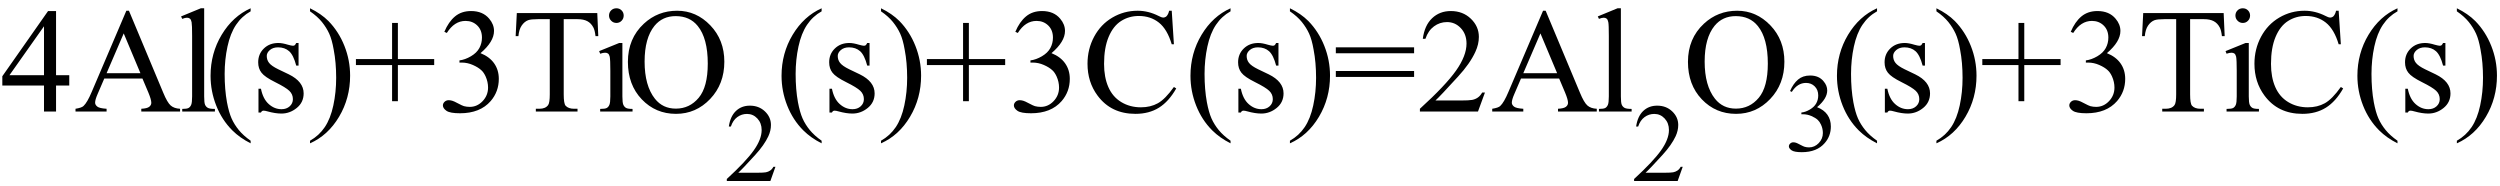
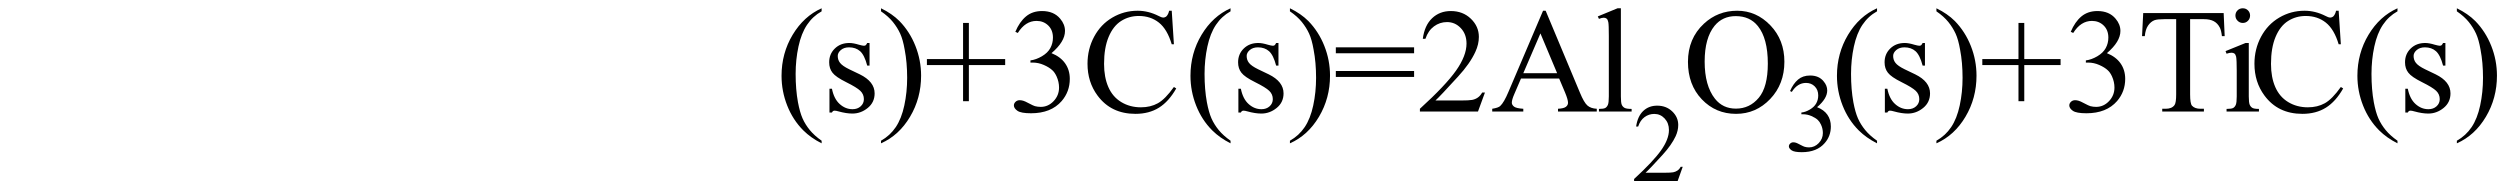
<svg xmlns="http://www.w3.org/2000/svg" stroke-dasharray="none" shape-rendering="auto" font-family="'Dialog'" width="269" text-rendering="auto" fill-opacity="1" contentScriptType="text/ecmascript" color-interpolation="auto" color-rendering="auto" preserveAspectRatio="xMidYMid meet" font-size="12" fill="black" stroke="black" image-rendering="auto" stroke-miterlimit="10" zoomAndPan="magnify" version="1.0" stroke-linecap="square" stroke-linejoin="miter" contentStyleType="text/css" font-style="normal" height="20" stroke-width="1" stroke-dashoffset="0" font-weight="normal" stroke-opacity="1">
  <defs id="genericDefs" />
  <g>
    <g text-rendering="optimizeLegibility" transform="translate(0,12)" color-rendering="optimizeQuality" color-interpolation="linearRGB" image-rendering="optimizeQuality">
-       <path d="M7.453 -3.906 L7.453 -2.797 L6.031 -2.797 L6.031 0 L4.734 0 L4.734 -2.797 L0.25 -2.797 L0.25 -3.797 L5.172 -10.812 L6.031 -10.812 L6.031 -3.906 L7.453 -3.906 ZM4.734 -3.906 L4.734 -9.172 L1.016 -3.906 L4.734 -3.906 ZM15.328 -3.547 L11.219 -3.547 L10.5 -1.875 Q10.234 -1.266 10.234 -0.953 Q10.234 -0.719 10.469 -0.531 Q10.703 -0.344 11.469 -0.297 L11.469 0 L8.125 0 L8.125 -0.297 Q8.797 -0.406 8.984 -0.594 Q9.391 -0.969 9.875 -2.125 L13.594 -10.844 L13.875 -10.844 L17.562 -2.031 Q18 -0.969 18.367 -0.648 Q18.734 -0.328 19.375 -0.297 L19.375 0 L15.203 0 L15.203 -0.297 Q15.828 -0.328 16.055 -0.508 Q16.281 -0.688 16.281 -0.938 Q16.281 -1.281 15.969 -2.031 L15.328 -3.547 ZM15.109 -4.125 L13.312 -8.406 L11.469 -4.125 L15.109 -4.125 ZM21.969 -11.109 L21.969 -1.625 Q21.969 -0.953 22.062 -0.734 Q22.156 -0.516 22.359 -0.398 Q22.562 -0.281 23.125 -0.281 L23.125 0 L19.609 0 L19.609 -0.281 Q20.109 -0.281 20.289 -0.383 Q20.469 -0.484 20.57 -0.719 Q20.672 -0.953 20.672 -1.625 L20.672 -8.125 Q20.672 -9.328 20.617 -9.609 Q20.562 -9.891 20.438 -9.992 Q20.312 -10.094 20.125 -10.094 Q19.922 -10.094 19.609 -9.969 L19.484 -10.234 L21.609 -11.109 L21.969 -11.109 ZM26.969 3.141 L26.969 3.422 Q25.797 2.828 25 2.031 Q23.875 0.906 23.266 -0.641 Q22.656 -2.188 22.656 -3.844 Q22.656 -6.266 23.852 -8.258 Q25.047 -10.25 26.969 -11.109 L26.969 -10.781 Q26.016 -10.25 25.398 -9.328 Q24.781 -8.406 24.477 -6.992 Q24.172 -5.578 24.172 -4.047 Q24.172 -2.375 24.422 -1 Q24.625 0.078 24.914 0.734 Q25.203 1.391 25.695 1.992 Q26.188 2.594 26.969 3.141 ZM32.125 -7.375 L32.125 -4.938 L31.875 -4.938 Q31.578 -6.078 31.109 -6.492 Q30.641 -6.906 29.922 -6.906 Q29.375 -6.906 29.039 -6.617 Q28.703 -6.328 28.703 -5.984 Q28.703 -5.547 28.953 -5.234 Q29.203 -4.906 29.938 -4.547 L31.078 -4 Q32.672 -3.219 32.672 -1.953 Q32.672 -0.984 31.93 -0.383 Q31.188 0.219 30.281 0.219 Q29.625 0.219 28.781 -0.016 Q28.516 -0.094 28.359 -0.094 Q28.172 -0.094 28.078 0.109 L27.812 0.109 L27.812 -2.453 L28.078 -2.453 Q28.297 -1.359 28.914 -0.805 Q29.531 -0.25 30.297 -0.25 Q30.828 -0.25 31.172 -0.562 Q31.516 -0.875 31.516 -1.328 Q31.516 -1.859 31.133 -2.227 Q30.75 -2.594 29.617 -3.156 Q28.484 -3.719 28.141 -4.172 Q27.781 -4.625 27.781 -5.297 Q27.781 -6.188 28.391 -6.781 Q29 -7.375 29.953 -7.375 Q30.375 -7.375 30.984 -7.188 Q31.375 -7.078 31.516 -7.078 Q31.641 -7.078 31.711 -7.133 Q31.781 -7.188 31.875 -7.375 L32.125 -7.375 ZM33.359 -10.781 L33.359 -11.109 Q34.547 -10.531 35.344 -9.734 Q36.453 -8.594 37.062 -7.055 Q37.672 -5.516 37.672 -3.859 Q37.672 -1.438 36.484 0.562 Q35.297 2.562 33.359 3.422 L33.359 3.141 Q34.328 2.594 34.945 1.68 Q35.562 0.766 35.867 -0.656 Q36.172 -2.078 36.172 -3.625 Q36.172 -5.281 35.906 -6.656 Q35.719 -7.734 35.422 -8.383 Q35.125 -9.031 34.641 -9.633 Q34.156 -10.234 33.359 -10.781 ZM42.188 -1.109 L42.188 -5 L38.297 -5 L38.297 -5.641 L42.188 -5.641 L42.188 -9.531 L42.812 -9.531 L42.812 -5.641 L46.719 -5.641 L46.719 -5 L42.812 -5 L42.812 -1.109 L42.188 -1.109 ZM47.812 -8.578 Q48.266 -9.656 48.961 -10.234 Q49.656 -10.812 50.688 -10.812 Q51.953 -10.812 52.641 -9.984 Q53.156 -9.375 53.156 -8.672 Q53.156 -7.516 51.703 -6.281 Q52.672 -5.891 53.172 -5.18 Q53.672 -4.469 53.672 -3.516 Q53.672 -2.141 52.797 -1.125 Q51.656 0.188 49.5 0.188 Q48.422 0.188 48.039 -0.078 Q47.656 -0.344 47.656 -0.656 Q47.656 -0.875 47.836 -1.047 Q48.016 -1.219 48.281 -1.219 Q48.469 -1.219 48.672 -1.156 Q48.812 -1.125 49.281 -0.875 Q49.75 -0.625 49.922 -0.578 Q50.219 -0.5 50.547 -0.5 Q51.344 -0.5 51.93 -1.117 Q52.516 -1.734 52.516 -2.578 Q52.516 -3.188 52.25 -3.781 Q52.047 -4.219 51.797 -4.438 Q51.469 -4.75 50.883 -5.008 Q50.297 -5.266 49.688 -5.266 L49.438 -5.266 L49.438 -5.5 Q50.047 -5.578 50.672 -5.945 Q51.297 -6.312 51.578 -6.828 Q51.859 -7.344 51.859 -7.953 Q51.859 -8.766 51.352 -9.258 Q50.844 -9.75 50.094 -9.75 Q48.891 -9.75 48.078 -8.453 L47.812 -8.578 ZM64.266 -10.594 L64.375 -8.109 L64.078 -8.109 Q64 -8.766 63.844 -9.047 Q63.609 -9.5 63.203 -9.719 Q62.797 -9.938 62.141 -9.938 L60.656 -9.938 L60.656 -1.844 Q60.656 -0.859 60.859 -0.625 Q61.156 -0.297 61.781 -0.297 L62.141 -0.297 L62.141 0 L57.656 0 L57.656 -0.297 L58.031 -0.297 Q58.703 -0.297 58.984 -0.703 Q59.156 -0.953 59.156 -1.844 L59.156 -9.938 L57.875 -9.938 Q57.141 -9.938 56.828 -9.828 Q56.422 -9.672 56.133 -9.25 Q55.844 -8.828 55.781 -8.109 L55.484 -8.109 L55.609 -10.594 L64.266 -10.594 ZM66.328 -11.109 Q66.656 -11.109 66.883 -10.883 Q67.109 -10.656 67.109 -10.328 Q67.109 -10 66.883 -9.766 Q66.656 -9.531 66.328 -9.531 Q66 -9.531 65.766 -9.766 Q65.531 -10 65.531 -10.328 Q65.531 -10.656 65.758 -10.883 Q65.984 -11.109 66.328 -11.109 ZM66.969 -7.375 L66.969 -1.625 Q66.969 -0.953 67.07 -0.727 Q67.172 -0.5 67.359 -0.391 Q67.547 -0.281 68.062 -0.281 L68.062 0 L64.578 0 L64.578 -0.281 Q65.109 -0.281 65.289 -0.383 Q65.469 -0.484 65.57 -0.719 Q65.672 -0.953 65.672 -1.625 L65.672 -4.375 Q65.672 -5.547 65.609 -5.891 Q65.547 -6.141 65.43 -6.234 Q65.312 -6.328 65.109 -6.328 Q64.891 -6.328 64.578 -6.219 L64.469 -6.5 L66.625 -7.375 L66.969 -7.375 ZM72.859 -10.844 Q74.922 -10.844 76.43 -9.273 Q77.938 -7.703 77.938 -5.359 Q77.938 -2.953 76.414 -1.352 Q74.891 0.25 72.734 0.25 Q70.547 0.25 69.055 -1.312 Q67.562 -2.875 67.562 -5.344 Q67.562 -7.859 69.281 -9.453 Q70.781 -10.844 72.859 -10.844 ZM72.703 -10.266 Q71.281 -10.266 70.422 -9.219 Q69.359 -7.906 69.359 -5.375 Q69.359 -2.781 70.469 -1.375 Q71.312 -0.312 72.719 -0.312 Q74.203 -0.312 75.18 -1.477 Q76.156 -2.641 76.156 -5.156 Q76.156 -7.875 75.078 -9.203 Q74.219 -10.266 72.703 -10.266 Z" stroke="none" />
-     </g>
+       </g>
    <g text-rendering="optimizeLegibility" transform="translate(77.938,19.477)" color-rendering="optimizeQuality" color-interpolation="linearRGB" image-rendering="optimizeQuality">
-       <path d="M5.5 -1.531 L4.953 0 L0.266 0 L0.266 -0.219 Q2.328 -2.109 3.172 -3.305 Q4.016 -4.5 4.016 -5.484 Q4.016 -6.234 3.555 -6.727 Q3.094 -7.219 2.438 -7.219 Q1.859 -7.219 1.391 -6.875 Q0.922 -6.531 0.703 -5.859 L0.484 -5.859 Q0.641 -6.953 1.242 -7.531 Q1.844 -8.109 2.75 -8.109 Q3.719 -8.109 4.367 -7.492 Q5.016 -6.875 5.016 -6.031 Q5.016 -5.422 4.734 -4.812 Q4.297 -3.875 3.328 -2.812 Q1.875 -1.219 1.5 -0.891 L3.578 -0.891 Q4.219 -0.891 4.469 -0.938 Q4.719 -0.984 4.93 -1.125 Q5.141 -1.266 5.281 -1.531 L5.5 -1.531 Z" stroke="none" />
-     </g>
+       </g>
    <g text-rendering="optimizeLegibility" transform="translate(83.438,12)" color-rendering="optimizeQuality" color-interpolation="linearRGB" image-rendering="optimizeQuality">
      <path d="M4.969 3.141 L4.969 3.422 Q3.797 2.828 3 2.031 Q1.875 0.906 1.266 -0.641 Q0.656 -2.188 0.656 -3.844 Q0.656 -6.266 1.852 -8.258 Q3.047 -10.25 4.969 -11.109 L4.969 -10.781 Q4.016 -10.25 3.398 -9.328 Q2.781 -8.406 2.477 -6.992 Q2.172 -5.578 2.172 -4.047 Q2.172 -2.375 2.422 -1 Q2.625 0.078 2.914 0.734 Q3.203 1.391 3.695 1.992 Q4.188 2.594 4.969 3.141 ZM10.125 -7.375 L10.125 -4.938 L9.875 -4.938 Q9.578 -6.078 9.109 -6.492 Q8.641 -6.906 7.922 -6.906 Q7.375 -6.906 7.039 -6.617 Q6.703 -6.328 6.703 -5.984 Q6.703 -5.547 6.953 -5.234 Q7.203 -4.906 7.938 -4.547 L9.078 -4 Q10.672 -3.219 10.672 -1.953 Q10.672 -0.984 9.93 -0.383 Q9.188 0.219 8.281 0.219 Q7.625 0.219 6.781 -0.016 Q6.516 -0.094 6.359 -0.094 Q6.172 -0.094 6.078 0.109 L5.812 0.109 L5.812 -2.453 L6.078 -2.453 Q6.297 -1.359 6.914 -0.805 Q7.531 -0.25 8.297 -0.25 Q8.828 -0.25 9.172 -0.562 Q9.516 -0.875 9.516 -1.328 Q9.516 -1.859 9.133 -2.227 Q8.75 -2.594 7.617 -3.156 Q6.484 -3.719 6.141 -4.172 Q5.781 -4.625 5.781 -5.297 Q5.781 -6.188 6.391 -6.781 Q7 -7.375 7.953 -7.375 Q8.375 -7.375 8.984 -7.188 Q9.375 -7.078 9.516 -7.078 Q9.641 -7.078 9.711 -7.133 Q9.781 -7.188 9.875 -7.375 L10.125 -7.375 ZM11.359 -10.781 L11.359 -11.109 Q12.547 -10.531 13.344 -9.734 Q14.453 -8.594 15.062 -7.055 Q15.672 -5.516 15.672 -3.859 Q15.672 -1.438 14.484 0.562 Q13.297 2.562 11.359 3.422 L11.359 3.141 Q12.328 2.594 12.945 1.68 Q13.562 0.766 13.867 -0.656 Q14.172 -2.078 14.172 -3.625 Q14.172 -5.281 13.906 -6.656 Q13.719 -7.734 13.422 -8.383 Q13.125 -9.031 12.641 -9.633 Q12.156 -10.234 11.359 -10.781 ZM20.188 -1.109 L20.188 -5 L16.297 -5 L16.297 -5.641 L20.188 -5.641 L20.188 -9.531 L20.812 -9.531 L20.812 -5.641 L24.719 -5.641 L24.719 -5 L20.812 -5 L20.812 -1.109 L20.188 -1.109 ZM25.812 -8.578 Q26.266 -9.656 26.961 -10.234 Q27.656 -10.812 28.688 -10.812 Q29.953 -10.812 30.641 -9.984 Q31.156 -9.375 31.156 -8.672 Q31.156 -7.516 29.703 -6.281 Q30.672 -5.891 31.172 -5.18 Q31.672 -4.469 31.672 -3.516 Q31.672 -2.141 30.797 -1.125 Q29.656 0.188 27.5 0.188 Q26.422 0.188 26.039 -0.078 Q25.656 -0.344 25.656 -0.656 Q25.656 -0.875 25.836 -1.047 Q26.016 -1.219 26.281 -1.219 Q26.469 -1.219 26.672 -1.156 Q26.812 -1.125 27.281 -0.875 Q27.75 -0.625 27.922 -0.578 Q28.219 -0.5 28.547 -0.5 Q29.344 -0.5 29.93 -1.117 Q30.516 -1.734 30.516 -2.578 Q30.516 -3.188 30.25 -3.781 Q30.047 -4.219 29.797 -4.438 Q29.469 -4.75 28.883 -5.008 Q28.297 -5.266 27.688 -5.266 L27.438 -5.266 L27.438 -5.5 Q28.047 -5.578 28.672 -5.945 Q29.297 -6.312 29.578 -6.828 Q29.859 -7.344 29.859 -7.953 Q29.859 -8.766 29.352 -9.258 Q28.844 -9.75 28.094 -9.75 Q26.891 -9.75 26.078 -8.453 L25.812 -8.578 ZM42.641 -10.844 L42.875 -7.234 L42.641 -7.234 Q42.156 -8.859 41.258 -9.57 Q40.359 -10.281 39.094 -10.281 Q38.047 -10.281 37.195 -9.742 Q36.344 -9.203 35.852 -8.031 Q35.359 -6.859 35.359 -5.125 Q35.359 -3.688 35.82 -2.633 Q36.281 -1.578 37.211 -1.016 Q38.141 -0.453 39.328 -0.453 Q40.359 -0.453 41.148 -0.891 Q41.938 -1.328 42.875 -2.641 L43.125 -2.484 Q42.328 -1.078 41.266 -0.414 Q40.203 0.25 38.734 0.25 Q36.109 0.25 34.656 -1.719 Q33.578 -3.172 33.578 -5.141 Q33.578 -6.719 34.289 -8.047 Q35 -9.375 36.25 -10.109 Q37.5 -10.844 38.969 -10.844 Q40.125 -10.844 41.234 -10.281 Q41.562 -10.109 41.703 -10.109 Q41.922 -10.109 42.078 -10.25 Q42.281 -10.469 42.359 -10.844 L42.641 -10.844 ZM48.969 3.141 L48.969 3.422 Q47.797 2.828 47 2.031 Q45.875 0.906 45.266 -0.641 Q44.656 -2.188 44.656 -3.844 Q44.656 -6.266 45.852 -8.258 Q47.047 -10.25 48.969 -11.109 L48.969 -10.781 Q48.016 -10.25 47.398 -9.328 Q46.781 -8.406 46.477 -6.992 Q46.172 -5.578 46.172 -4.047 Q46.172 -2.375 46.422 -1 Q46.625 0.078 46.914 0.734 Q47.203 1.391 47.695 1.992 Q48.188 2.594 48.969 3.141 ZM54.125 -7.375 L54.125 -4.938 L53.875 -4.938 Q53.578 -6.078 53.109 -6.492 Q52.641 -6.906 51.922 -6.906 Q51.375 -6.906 51.039 -6.617 Q50.703 -6.328 50.703 -5.984 Q50.703 -5.547 50.953 -5.234 Q51.203 -4.906 51.938 -4.547 L53.078 -4 Q54.672 -3.219 54.672 -1.953 Q54.672 -0.984 53.93 -0.383 Q53.188 0.219 52.281 0.219 Q51.625 0.219 50.781 -0.016 Q50.516 -0.094 50.359 -0.094 Q50.172 -0.094 50.078 0.109 L49.812 0.109 L49.812 -2.453 L50.078 -2.453 Q50.297 -1.359 50.914 -0.805 Q51.531 -0.25 52.297 -0.25 Q52.828 -0.25 53.172 -0.562 Q53.516 -0.875 53.516 -1.328 Q53.516 -1.859 53.133 -2.227 Q52.75 -2.594 51.617 -3.156 Q50.484 -3.719 50.141 -4.172 Q49.781 -4.625 49.781 -5.297 Q49.781 -6.188 50.391 -6.781 Q51 -7.375 51.953 -7.375 Q52.375 -7.375 52.984 -7.188 Q53.375 -7.078 53.516 -7.078 Q53.641 -7.078 53.711 -7.133 Q53.781 -7.188 53.875 -7.375 L54.125 -7.375 ZM55.359 -10.781 L55.359 -11.109 Q56.547 -10.531 57.344 -9.734 Q58.453 -8.594 59.062 -7.055 Q59.672 -5.516 59.672 -3.859 Q59.672 -1.438 58.484 0.562 Q57.297 2.562 55.359 3.422 L55.359 3.141 Q56.328 2.594 56.945 1.68 Q57.562 0.766 57.867 -0.656 Q58.172 -2.078 58.172 -3.625 Q58.172 -5.281 57.906 -6.656 Q57.719 -7.734 57.422 -8.383 Q57.125 -9.031 56.641 -9.633 Q56.156 -10.234 55.359 -10.781 ZM60.297 -6.906 L68.719 -6.906 L68.719 -6.266 L60.297 -6.266 L60.297 -6.906 ZM60.297 -4.359 L68.719 -4.359 L68.719 -3.719 L60.297 -3.719 L60.297 -4.359 ZM76.344 -2.047 L75.594 0 L69.344 0 L69.344 -0.297 Q72.109 -2.812 73.234 -4.406 Q74.359 -6 74.359 -7.312 Q74.359 -8.328 73.742 -8.977 Q73.125 -9.625 72.266 -9.625 Q71.484 -9.625 70.859 -9.164 Q70.234 -8.703 69.938 -7.828 L69.656 -7.828 Q69.844 -9.266 70.656 -10.039 Q71.469 -10.812 72.672 -10.812 Q73.969 -10.812 74.828 -9.984 Q75.688 -9.156 75.688 -8.031 Q75.688 -7.234 75.312 -6.422 Q74.734 -5.156 73.438 -3.75 Q71.5 -1.625 71.016 -1.188 L73.781 -1.188 Q74.625 -1.188 74.961 -1.25 Q75.297 -1.312 75.57 -1.5 Q75.844 -1.688 76.047 -2.047 L76.344 -2.047 ZM84.328 -3.547 L80.219 -3.547 L79.5 -1.875 Q79.234 -1.266 79.234 -0.953 Q79.234 -0.719 79.469 -0.531 Q79.703 -0.344 80.469 -0.297 L80.469 0 L77.125 0 L77.125 -0.297 Q77.797 -0.406 77.984 -0.594 Q78.391 -0.969 78.875 -2.125 L82.594 -10.844 L82.875 -10.844 L86.562 -2.031 Q87 -0.969 87.367 -0.648 Q87.734 -0.328 88.375 -0.297 L88.375 0 L84.203 0 L84.203 -0.297 Q84.828 -0.328 85.055 -0.508 Q85.281 -0.688 85.281 -0.938 Q85.281 -1.281 84.969 -2.031 L84.328 -3.547 ZM84.109 -4.125 L82.312 -8.406 L80.469 -4.125 L84.109 -4.125 ZM90.969 -11.109 L90.969 -1.625 Q90.969 -0.953 91.062 -0.734 Q91.156 -0.516 91.359 -0.398 Q91.562 -0.281 92.125 -0.281 L92.125 0 L88.609 0 L88.609 -0.281 Q89.109 -0.281 89.289 -0.383 Q89.469 -0.484 89.57 -0.719 Q89.672 -0.953 89.672 -1.625 L89.672 -8.125 Q89.672 -9.328 89.617 -9.609 Q89.562 -9.891 89.438 -9.992 Q89.312 -10.094 89.125 -10.094 Q88.922 -10.094 88.609 -9.969 L88.484 -10.234 L90.609 -11.109 L90.969 -11.109 Z" stroke="none" />
    </g>
    <g text-rendering="optimizeLegibility" transform="translate(175.562,19.477)" color-rendering="optimizeQuality" color-interpolation="linearRGB" image-rendering="optimizeQuality">
      <path d="M5.5 -1.531 L4.953 0 L0.266 0 L0.266 -0.219 Q2.328 -2.109 3.172 -3.305 Q4.016 -4.5 4.016 -5.484 Q4.016 -6.234 3.555 -6.727 Q3.094 -7.219 2.438 -7.219 Q1.859 -7.219 1.391 -6.875 Q0.922 -6.531 0.703 -5.859 L0.484 -5.859 Q0.641 -6.953 1.242 -7.531 Q1.844 -8.109 2.75 -8.109 Q3.719 -8.109 4.367 -7.492 Q5.016 -6.875 5.016 -6.031 Q5.016 -5.422 4.734 -4.812 Q4.297 -3.875 3.328 -2.812 Q1.875 -1.219 1.5 -0.891 L3.578 -0.891 Q4.219 -0.891 4.469 -0.938 Q4.719 -0.984 4.93 -1.125 Q5.141 -1.266 5.281 -1.531 L5.5 -1.531 Z" stroke="none" />
    </g>
    <g text-rendering="optimizeLegibility" transform="translate(181.062,12)" color-rendering="optimizeQuality" color-interpolation="linearRGB" image-rendering="optimizeQuality">
      <path d="M5.859 -10.844 Q7.922 -10.844 9.43 -9.273 Q10.938 -7.703 10.938 -5.359 Q10.938 -2.953 9.414 -1.352 Q7.891 0.25 5.734 0.25 Q3.547 0.25 2.055 -1.312 Q0.562 -2.875 0.562 -5.344 Q0.562 -7.859 2.281 -9.453 Q3.781 -10.844 5.859 -10.844 ZM5.703 -10.266 Q4.281 -10.266 3.422 -9.219 Q2.359 -7.906 2.359 -5.375 Q2.359 -2.781 3.469 -1.375 Q4.312 -0.312 5.719 -0.312 Q7.203 -0.312 8.18 -1.477 Q9.156 -2.641 9.156 -5.156 Q9.156 -7.875 8.078 -9.203 Q7.219 -10.266 5.703 -10.266 Z" stroke="none" />
    </g>
    <g text-rendering="optimizeLegibility" transform="translate(192,16.234)" color-rendering="optimizeQuality" color-interpolation="linearRGB" image-rendering="optimizeQuality">
      <path d="M0.609 -6.438 Q0.953 -7.234 1.469 -7.672 Q1.984 -8.109 2.766 -8.109 Q3.719 -8.109 4.219 -7.484 Q4.609 -7.031 4.609 -6.5 Q4.609 -5.625 3.516 -4.703 Q4.25 -4.422 4.625 -3.891 Q5 -3.359 5 -2.625 Q5 -1.594 4.344 -0.844 Q3.5 0.141 1.875 0.141 Q1.062 0.141 0.773 -0.062 Q0.484 -0.266 0.484 -0.484 Q0.484 -0.656 0.625 -0.789 Q0.766 -0.922 0.953 -0.922 Q1.109 -0.922 1.25 -0.875 Q1.359 -0.844 1.711 -0.656 Q2.062 -0.469 2.188 -0.438 Q2.406 -0.375 2.656 -0.375 Q3.25 -0.375 3.695 -0.836 Q4.141 -1.297 4.141 -1.922 Q4.141 -2.391 3.938 -2.828 Q3.781 -3.156 3.594 -3.328 Q3.344 -3.562 2.906 -3.75 Q2.469 -3.938 2.016 -3.938 L1.828 -3.938 L1.828 -4.125 Q2.281 -4.172 2.75 -4.453 Q3.219 -4.734 3.43 -5.117 Q3.641 -5.5 3.641 -5.969 Q3.641 -6.562 3.266 -6.938 Q2.891 -7.312 2.328 -7.312 Q1.406 -7.312 0.797 -6.344 L0.609 -6.438 Z" stroke="none" />
    </g>
    <g text-rendering="optimizeLegibility" transform="translate(197,12)" color-rendering="optimizeQuality" color-interpolation="linearRGB" image-rendering="optimizeQuality">
      <path d="M4.969 3.141 L4.969 3.422 Q3.797 2.828 3 2.031 Q1.875 0.906 1.266 -0.641 Q0.656 -2.188 0.656 -3.844 Q0.656 -6.266 1.852 -8.258 Q3.047 -10.25 4.969 -11.109 L4.969 -10.781 Q4.016 -10.25 3.398 -9.328 Q2.781 -8.406 2.477 -6.992 Q2.172 -5.578 2.172 -4.047 Q2.172 -2.375 2.422 -1 Q2.625 0.078 2.914 0.734 Q3.203 1.391 3.695 1.992 Q4.188 2.594 4.969 3.141 ZM10.125 -7.375 L10.125 -4.938 L9.875 -4.938 Q9.578 -6.078 9.109 -6.492 Q8.641 -6.906 7.922 -6.906 Q7.375 -6.906 7.039 -6.617 Q6.703 -6.328 6.703 -5.984 Q6.703 -5.547 6.953 -5.234 Q7.203 -4.906 7.938 -4.547 L9.078 -4 Q10.672 -3.219 10.672 -1.953 Q10.672 -0.984 9.93 -0.383 Q9.188 0.219 8.281 0.219 Q7.625 0.219 6.781 -0.016 Q6.516 -0.094 6.359 -0.094 Q6.172 -0.094 6.078 0.109 L5.812 0.109 L5.812 -2.453 L6.078 -2.453 Q6.297 -1.359 6.914 -0.805 Q7.531 -0.25 8.297 -0.25 Q8.828 -0.25 9.172 -0.562 Q9.516 -0.875 9.516 -1.328 Q9.516 -1.859 9.133 -2.227 Q8.75 -2.594 7.617 -3.156 Q6.484 -3.719 6.141 -4.172 Q5.781 -4.625 5.781 -5.297 Q5.781 -6.188 6.391 -6.781 Q7 -7.375 7.953 -7.375 Q8.375 -7.375 8.984 -7.188 Q9.375 -7.078 9.516 -7.078 Q9.641 -7.078 9.711 -7.133 Q9.781 -7.188 9.875 -7.375 L10.125 -7.375 ZM11.359 -10.781 L11.359 -11.109 Q12.547 -10.531 13.344 -9.734 Q14.453 -8.594 15.062 -7.055 Q15.672 -5.516 15.672 -3.859 Q15.672 -1.438 14.484 0.562 Q13.297 2.562 11.359 3.422 L11.359 3.141 Q12.328 2.594 12.945 1.68 Q13.562 0.766 13.867 -0.656 Q14.172 -2.078 14.172 -3.625 Q14.172 -5.281 13.906 -6.656 Q13.719 -7.734 13.422 -8.383 Q13.125 -9.031 12.641 -9.633 Q12.156 -10.234 11.359 -10.781 ZM20.188 -1.109 L20.188 -5 L16.297 -5 L16.297 -5.641 L20.188 -5.641 L20.188 -9.531 L20.812 -9.531 L20.812 -5.641 L24.719 -5.641 L24.719 -5 L20.812 -5 L20.812 -1.109 L20.188 -1.109 ZM25.812 -8.578 Q26.266 -9.656 26.961 -10.234 Q27.656 -10.812 28.688 -10.812 Q29.953 -10.812 30.641 -9.984 Q31.156 -9.375 31.156 -8.672 Q31.156 -7.516 29.703 -6.281 Q30.672 -5.891 31.172 -5.18 Q31.672 -4.469 31.672 -3.516 Q31.672 -2.141 30.797 -1.125 Q29.656 0.188 27.5 0.188 Q26.422 0.188 26.039 -0.078 Q25.656 -0.344 25.656 -0.656 Q25.656 -0.875 25.836 -1.047 Q26.016 -1.219 26.281 -1.219 Q26.469 -1.219 26.672 -1.156 Q26.812 -1.125 27.281 -0.875 Q27.75 -0.625 27.922 -0.578 Q28.219 -0.5 28.547 -0.5 Q29.344 -0.5 29.93 -1.117 Q30.516 -1.734 30.516 -2.578 Q30.516 -3.188 30.25 -3.781 Q30.047 -4.219 29.797 -4.438 Q29.469 -4.75 28.883 -5.008 Q28.297 -5.266 27.688 -5.266 L27.438 -5.266 L27.438 -5.5 Q28.047 -5.578 28.672 -5.945 Q29.297 -6.312 29.578 -6.828 Q29.859 -7.344 29.859 -7.953 Q29.859 -8.766 29.352 -9.258 Q28.844 -9.75 28.094 -9.75 Q26.891 -9.75 26.078 -8.453 L25.812 -8.578 ZM42.266 -10.594 L42.375 -8.109 L42.078 -8.109 Q42 -8.766 41.844 -9.047 Q41.609 -9.5 41.203 -9.719 Q40.797 -9.938 40.141 -9.938 L38.656 -9.938 L38.656 -1.844 Q38.656 -0.859 38.859 -0.625 Q39.156 -0.297 39.781 -0.297 L40.141 -0.297 L40.141 0 L35.656 0 L35.656 -0.297 L36.031 -0.297 Q36.703 -0.297 36.984 -0.703 Q37.156 -0.953 37.156 -1.844 L37.156 -9.938 L35.875 -9.938 Q35.141 -9.938 34.828 -9.828 Q34.422 -9.672 34.133 -9.25 Q33.844 -8.828 33.781 -8.109 L33.484 -8.109 L33.609 -10.594 L42.266 -10.594 ZM44.328 -11.109 Q44.656 -11.109 44.883 -10.883 Q45.109 -10.656 45.109 -10.328 Q45.109 -10 44.883 -9.766 Q44.656 -9.531 44.328 -9.531 Q44 -9.531 43.766 -9.766 Q43.531 -10 43.531 -10.328 Q43.531 -10.656 43.758 -10.883 Q43.984 -11.109 44.328 -11.109 ZM44.969 -7.375 L44.969 -1.625 Q44.969 -0.953 45.07 -0.727 Q45.172 -0.5 45.359 -0.391 Q45.547 -0.281 46.062 -0.281 L46.062 0 L42.578 0 L42.578 -0.281 Q43.109 -0.281 43.289 -0.383 Q43.469 -0.484 43.57 -0.719 Q43.672 -0.953 43.672 -1.625 L43.672 -4.375 Q43.672 -5.547 43.609 -5.891 Q43.547 -6.141 43.43 -6.234 Q43.312 -6.328 43.109 -6.328 Q42.891 -6.328 42.578 -6.219 L42.469 -6.5 L44.625 -7.375 L44.969 -7.375 ZM54.641 -10.844 L54.875 -7.234 L54.641 -7.234 Q54.156 -8.859 53.258 -9.57 Q52.359 -10.281 51.094 -10.281 Q50.047 -10.281 49.195 -9.742 Q48.344 -9.203 47.852 -8.031 Q47.359 -6.859 47.359 -5.125 Q47.359 -3.688 47.82 -2.633 Q48.281 -1.578 49.211 -1.016 Q50.141 -0.453 51.328 -0.453 Q52.359 -0.453 53.148 -0.891 Q53.938 -1.328 54.875 -2.641 L55.125 -2.484 Q54.328 -1.078 53.266 -0.414 Q52.203 0.25 50.734 0.25 Q48.109 0.25 46.656 -1.719 Q45.578 -3.172 45.578 -5.141 Q45.578 -6.719 46.289 -8.047 Q47 -9.375 48.25 -10.109 Q49.5 -10.844 50.969 -10.844 Q52.125 -10.844 53.234 -10.281 Q53.562 -10.109 53.703 -10.109 Q53.922 -10.109 54.078 -10.25 Q54.281 -10.469 54.359 -10.844 L54.641 -10.844 ZM60.969 3.141 L60.969 3.422 Q59.797 2.828 59 2.031 Q57.875 0.906 57.266 -0.641 Q56.656 -2.188 56.656 -3.844 Q56.656 -6.266 57.852 -8.258 Q59.047 -10.25 60.969 -11.109 L60.969 -10.781 Q60.016 -10.25 59.398 -9.328 Q58.781 -8.406 58.477 -6.992 Q58.172 -5.578 58.172 -4.047 Q58.172 -2.375 58.422 -1 Q58.625 0.078 58.914 0.734 Q59.203 1.391 59.695 1.992 Q60.188 2.594 60.969 3.141 ZM66.125 -7.375 L66.125 -4.938 L65.875 -4.938 Q65.578 -6.078 65.109 -6.492 Q64.641 -6.906 63.922 -6.906 Q63.375 -6.906 63.039 -6.617 Q62.703 -6.328 62.703 -5.984 Q62.703 -5.547 62.953 -5.234 Q63.203 -4.906 63.938 -4.547 L65.078 -4 Q66.672 -3.219 66.672 -1.953 Q66.672 -0.984 65.93 -0.383 Q65.188 0.219 64.281 0.219 Q63.625 0.219 62.781 -0.016 Q62.516 -0.094 62.359 -0.094 Q62.172 -0.094 62.078 0.109 L61.812 0.109 L61.812 -2.453 L62.078 -2.453 Q62.297 -1.359 62.914 -0.805 Q63.531 -0.25 64.297 -0.25 Q64.828 -0.25 65.172 -0.562 Q65.516 -0.875 65.516 -1.328 Q65.516 -1.859 65.133 -2.227 Q64.75 -2.594 63.617 -3.156 Q62.484 -3.719 62.141 -4.172 Q61.781 -4.625 61.781 -5.297 Q61.781 -6.188 62.391 -6.781 Q63 -7.375 63.953 -7.375 Q64.375 -7.375 64.984 -7.188 Q65.375 -7.078 65.516 -7.078 Q65.641 -7.078 65.711 -7.133 Q65.781 -7.188 65.875 -7.375 L66.125 -7.375 ZM67.359 -10.781 L67.359 -11.109 Q68.547 -10.531 69.344 -9.734 Q70.453 -8.594 71.062 -7.055 Q71.672 -5.516 71.672 -3.859 Q71.672 -1.438 70.484 0.562 Q69.297 2.562 67.359 3.422 L67.359 3.141 Q68.328 2.594 68.945 1.68 Q69.562 0.766 69.867 -0.656 Q70.172 -2.078 70.172 -3.625 Q70.172 -5.281 69.906 -6.656 Q69.719 -7.734 69.422 -8.383 Q69.125 -9.031 68.641 -9.633 Q68.156 -10.234 67.359 -10.781 Z" stroke="none" />
    </g>
  </g>
</svg>